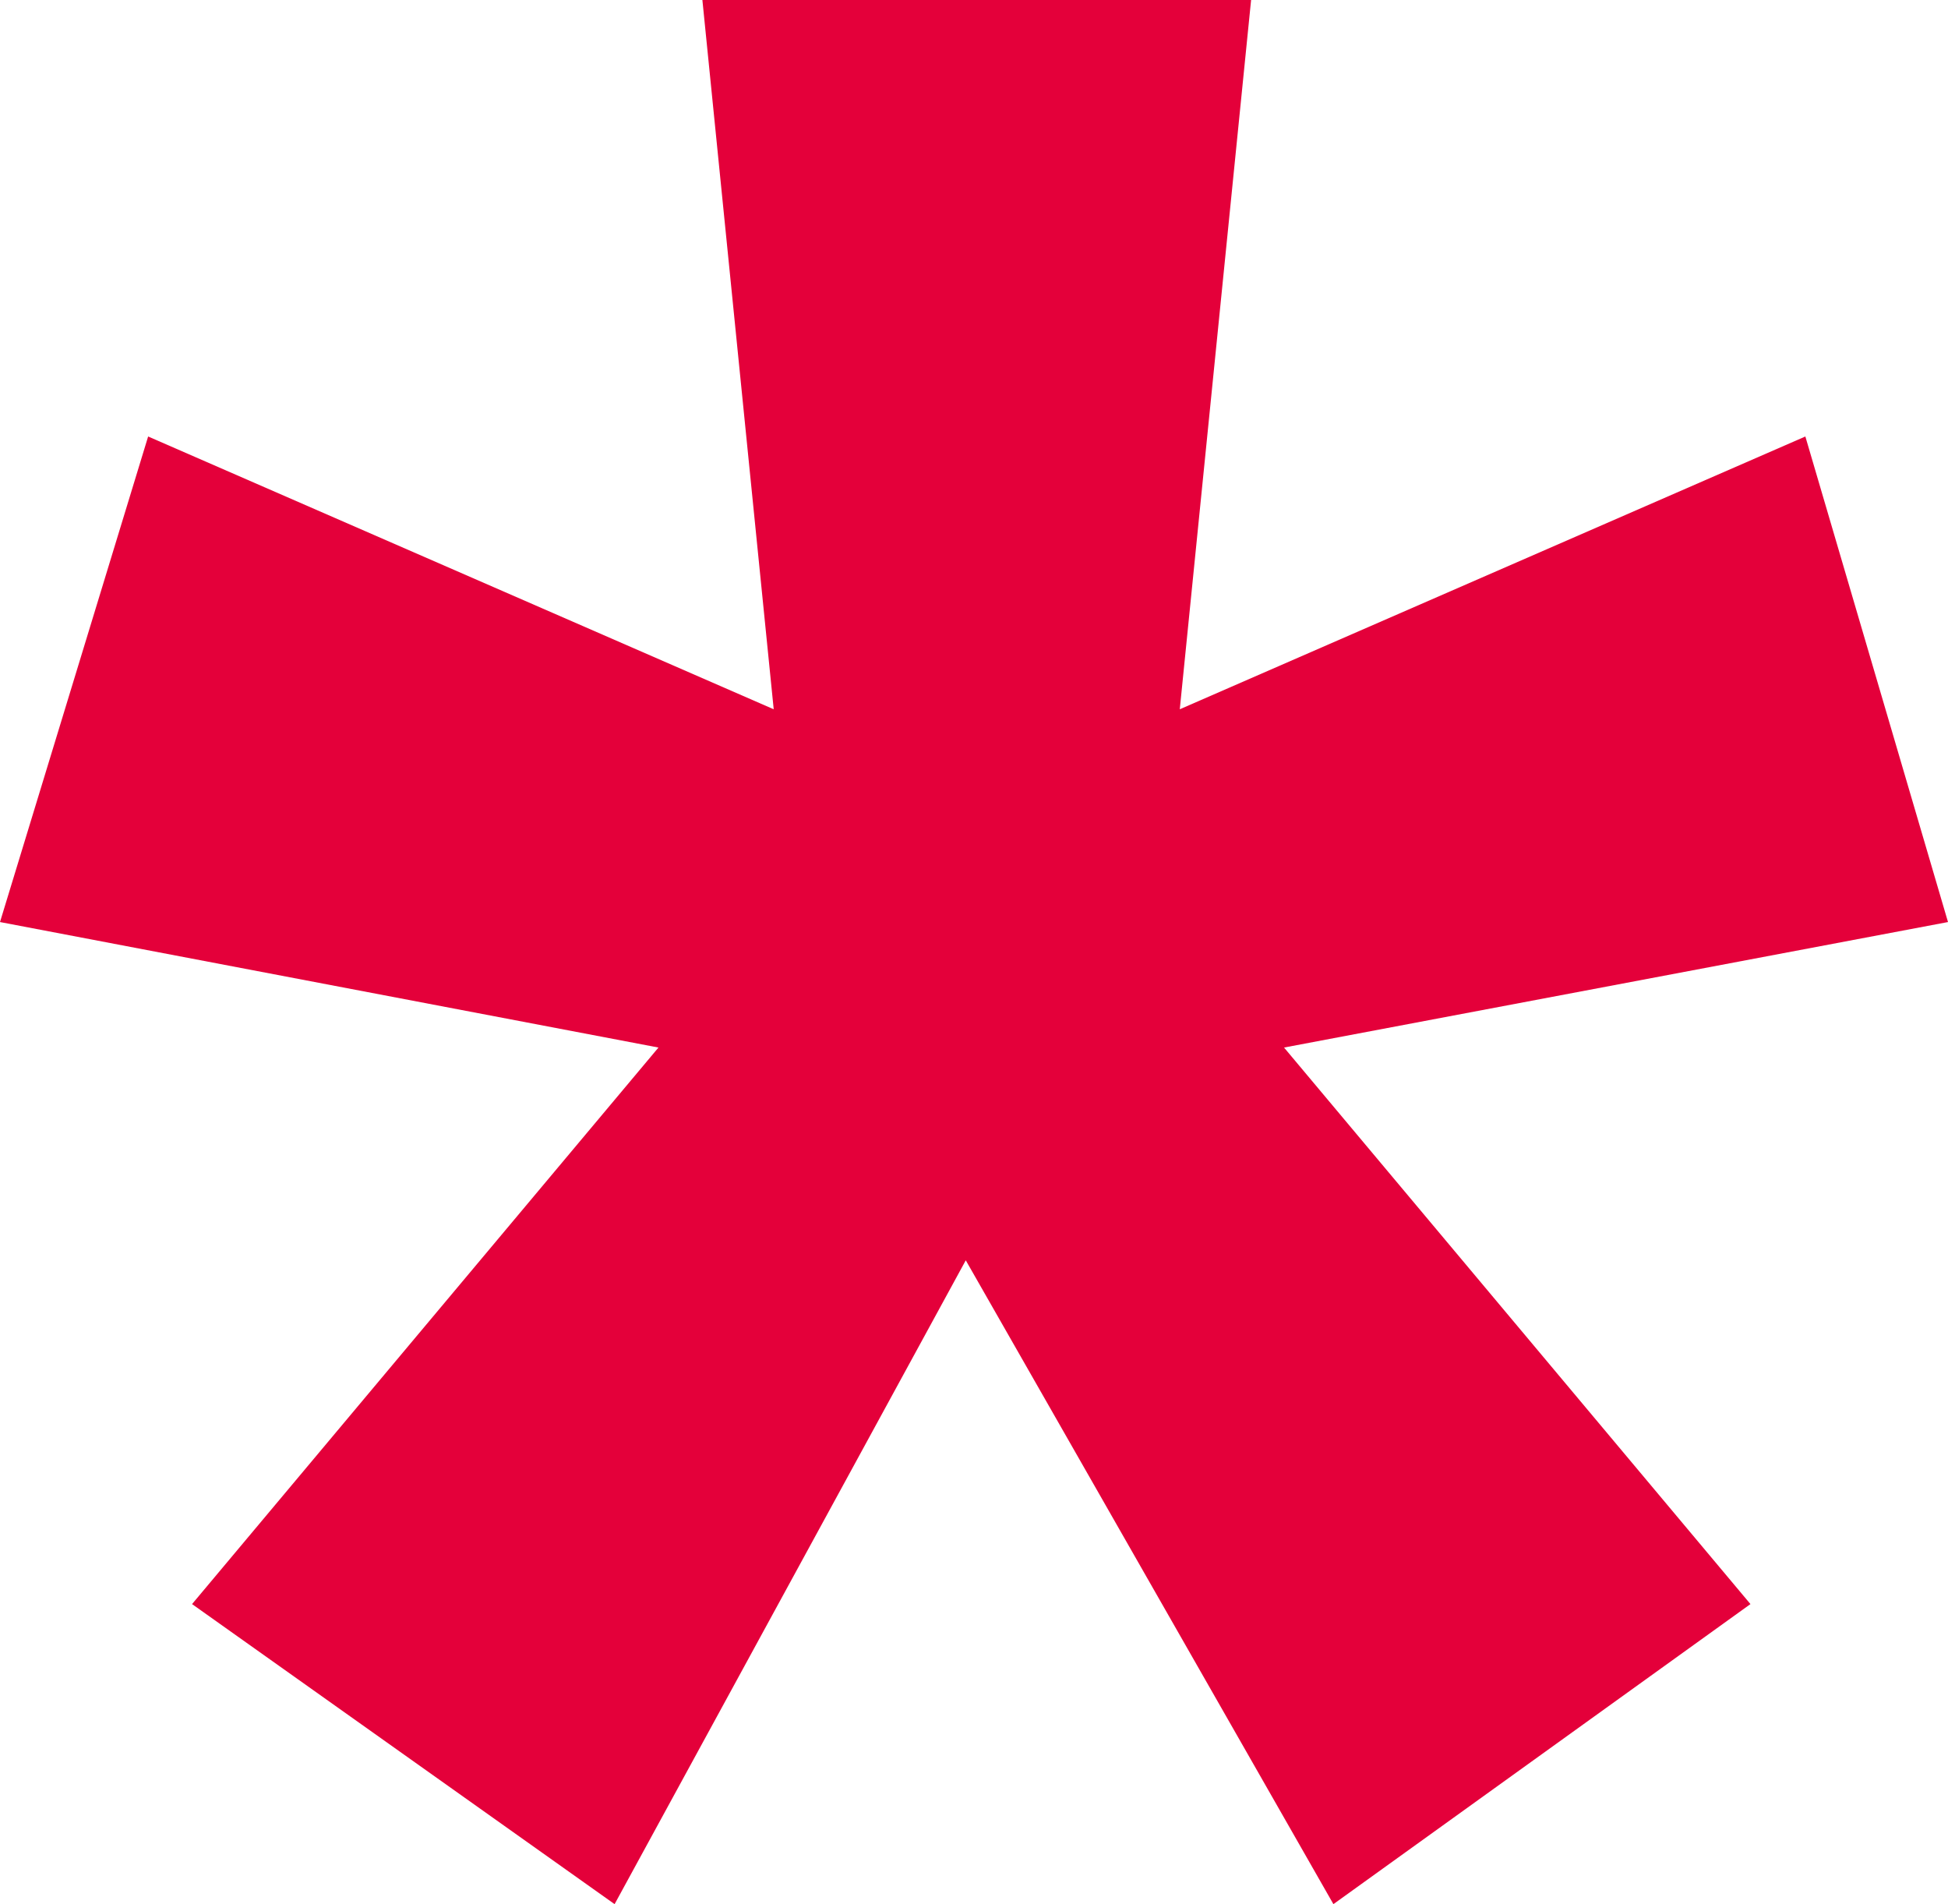
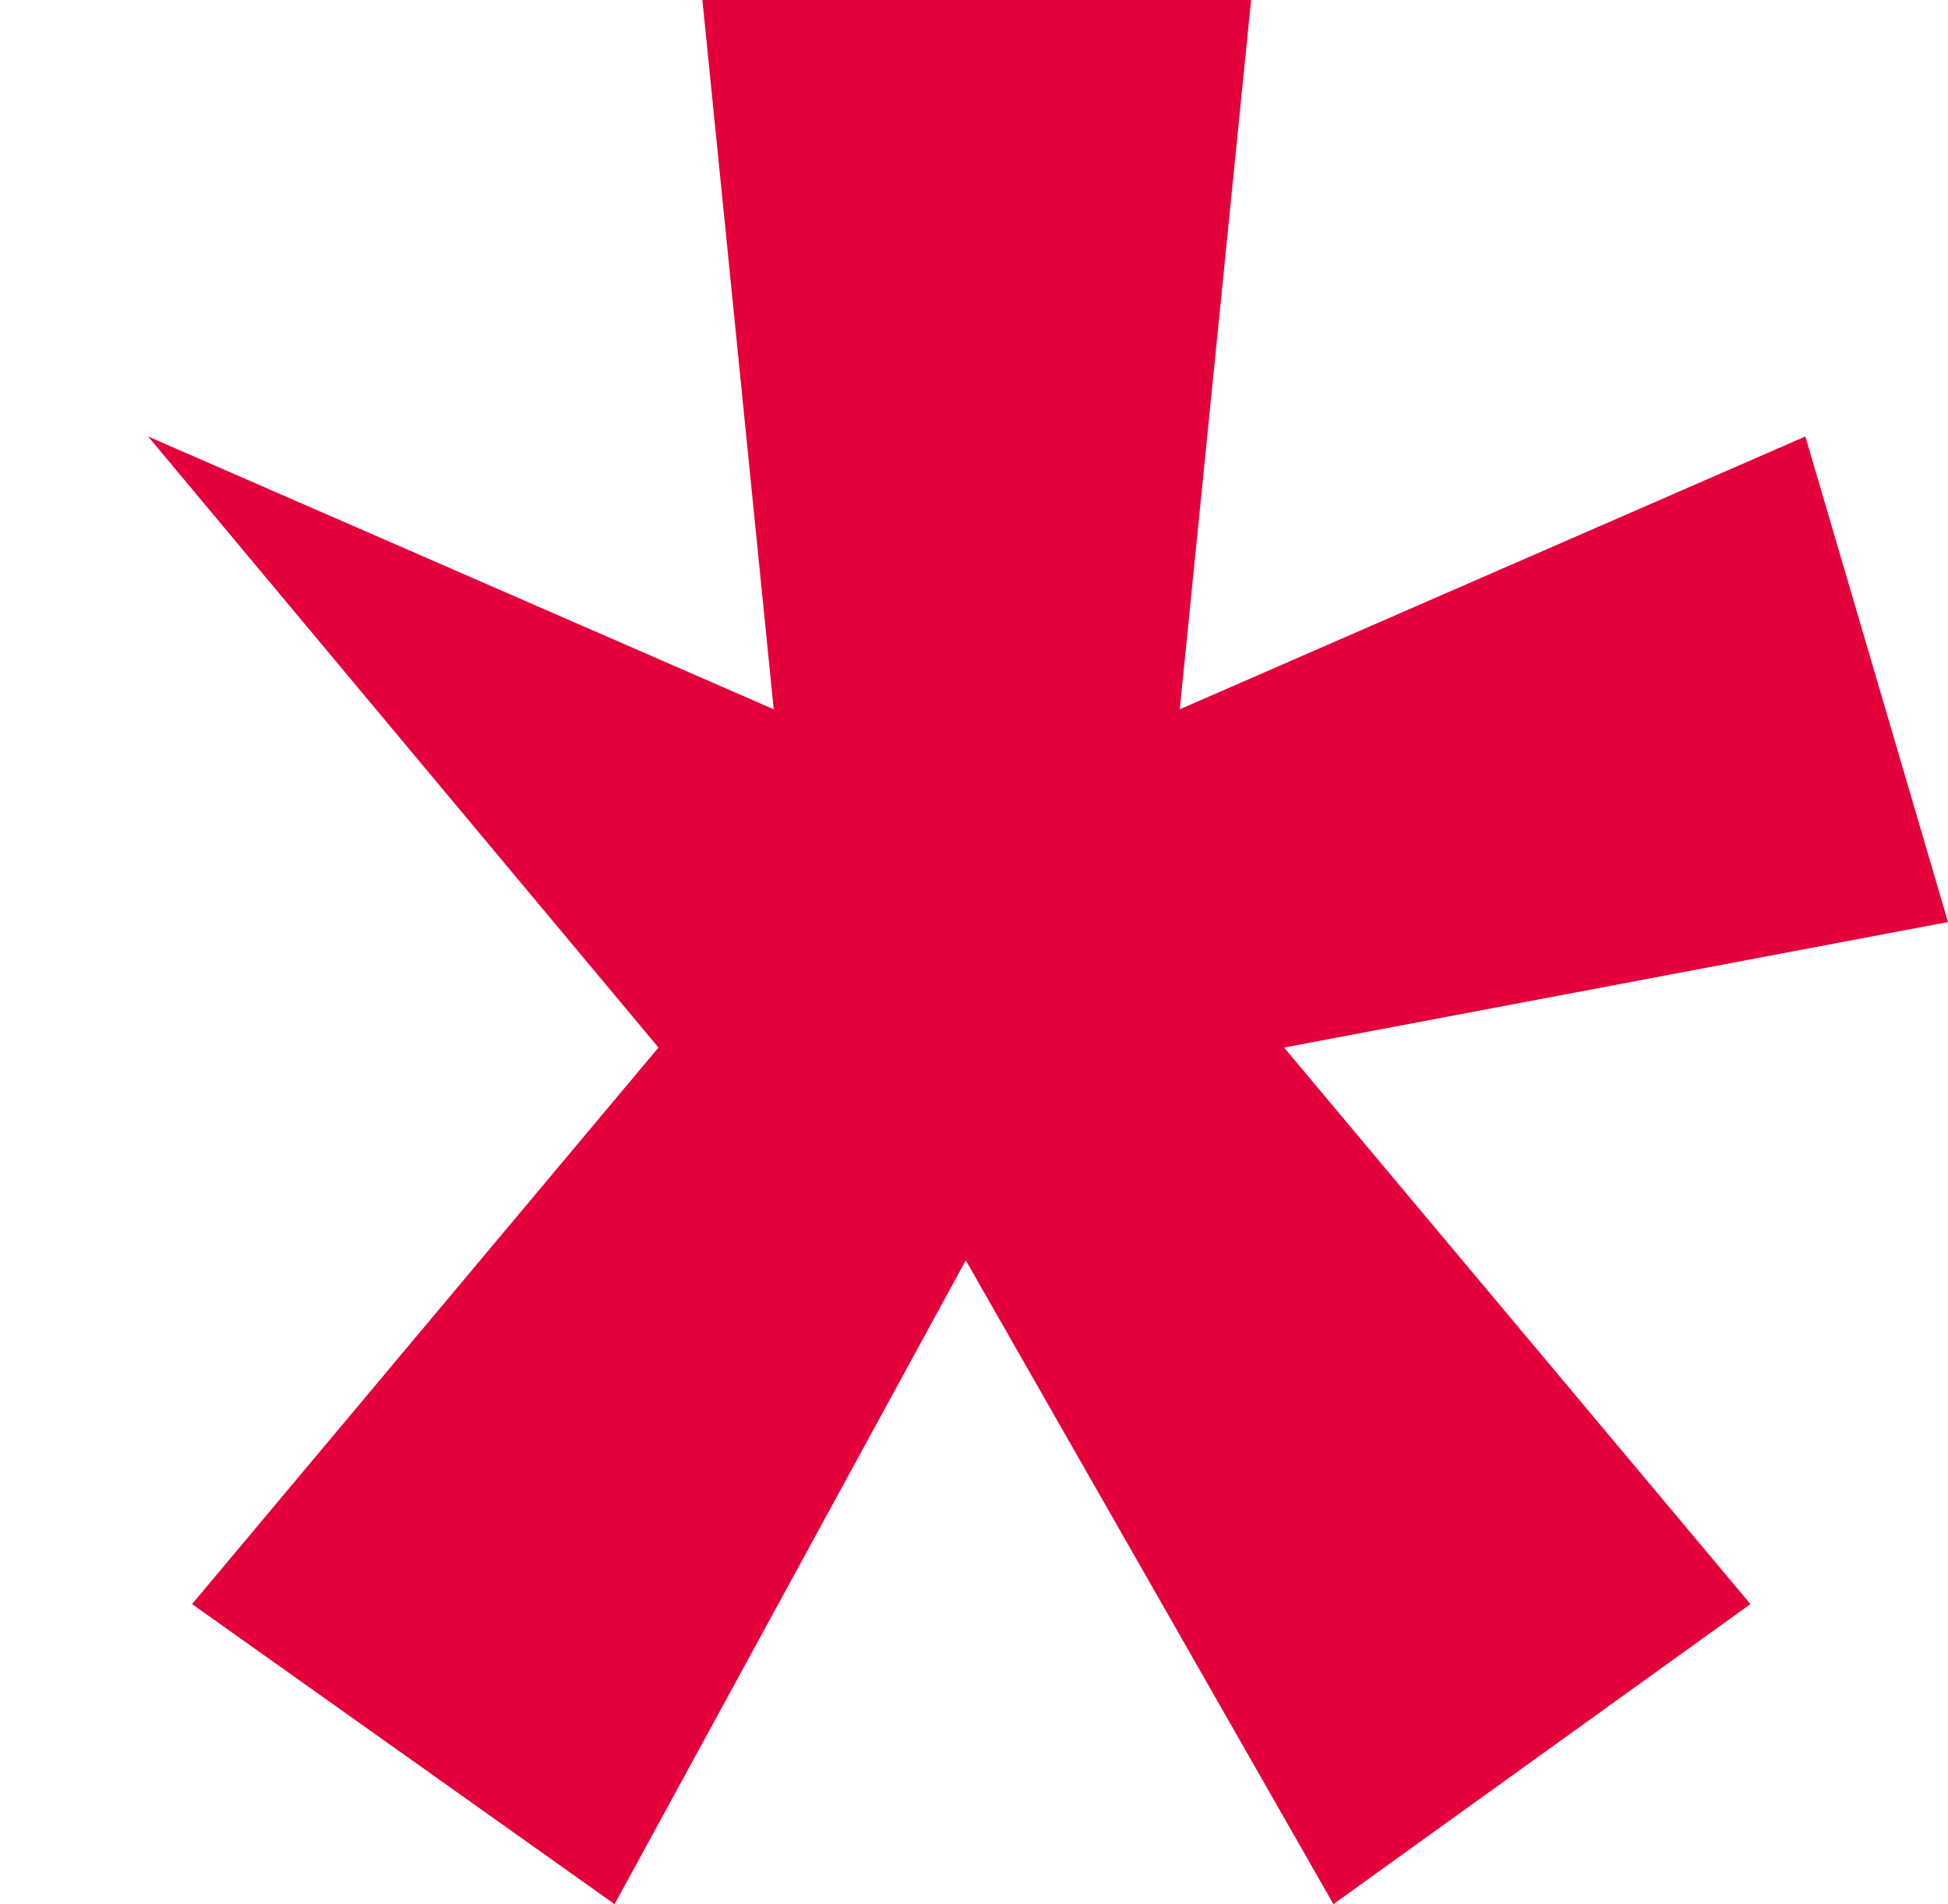
<svg xmlns="http://www.w3.org/2000/svg" width="44" height="43" viewBox="0 0 44 43" fill="none">
-   <path d="M4.338 36.224L14.873 23.656L0 20.822L3.346 9.857L17.476 16.017L15.865 0H28.259L26.648 16.017L40.778 9.857L44 20.822L29.003 23.656L39.538 36.224L30.118 43L21.814 28.461L13.882 43L4.338 36.224Z" fill="#E4003A" />
+   <path d="M4.338 36.224L14.873 23.656L3.346 9.857L17.476 16.017L15.865 0H28.259L26.648 16.017L40.778 9.857L44 20.822L29.003 23.656L39.538 36.224L30.118 43L21.814 28.461L13.882 43L4.338 36.224Z" fill="#E4003A" />
</svg>